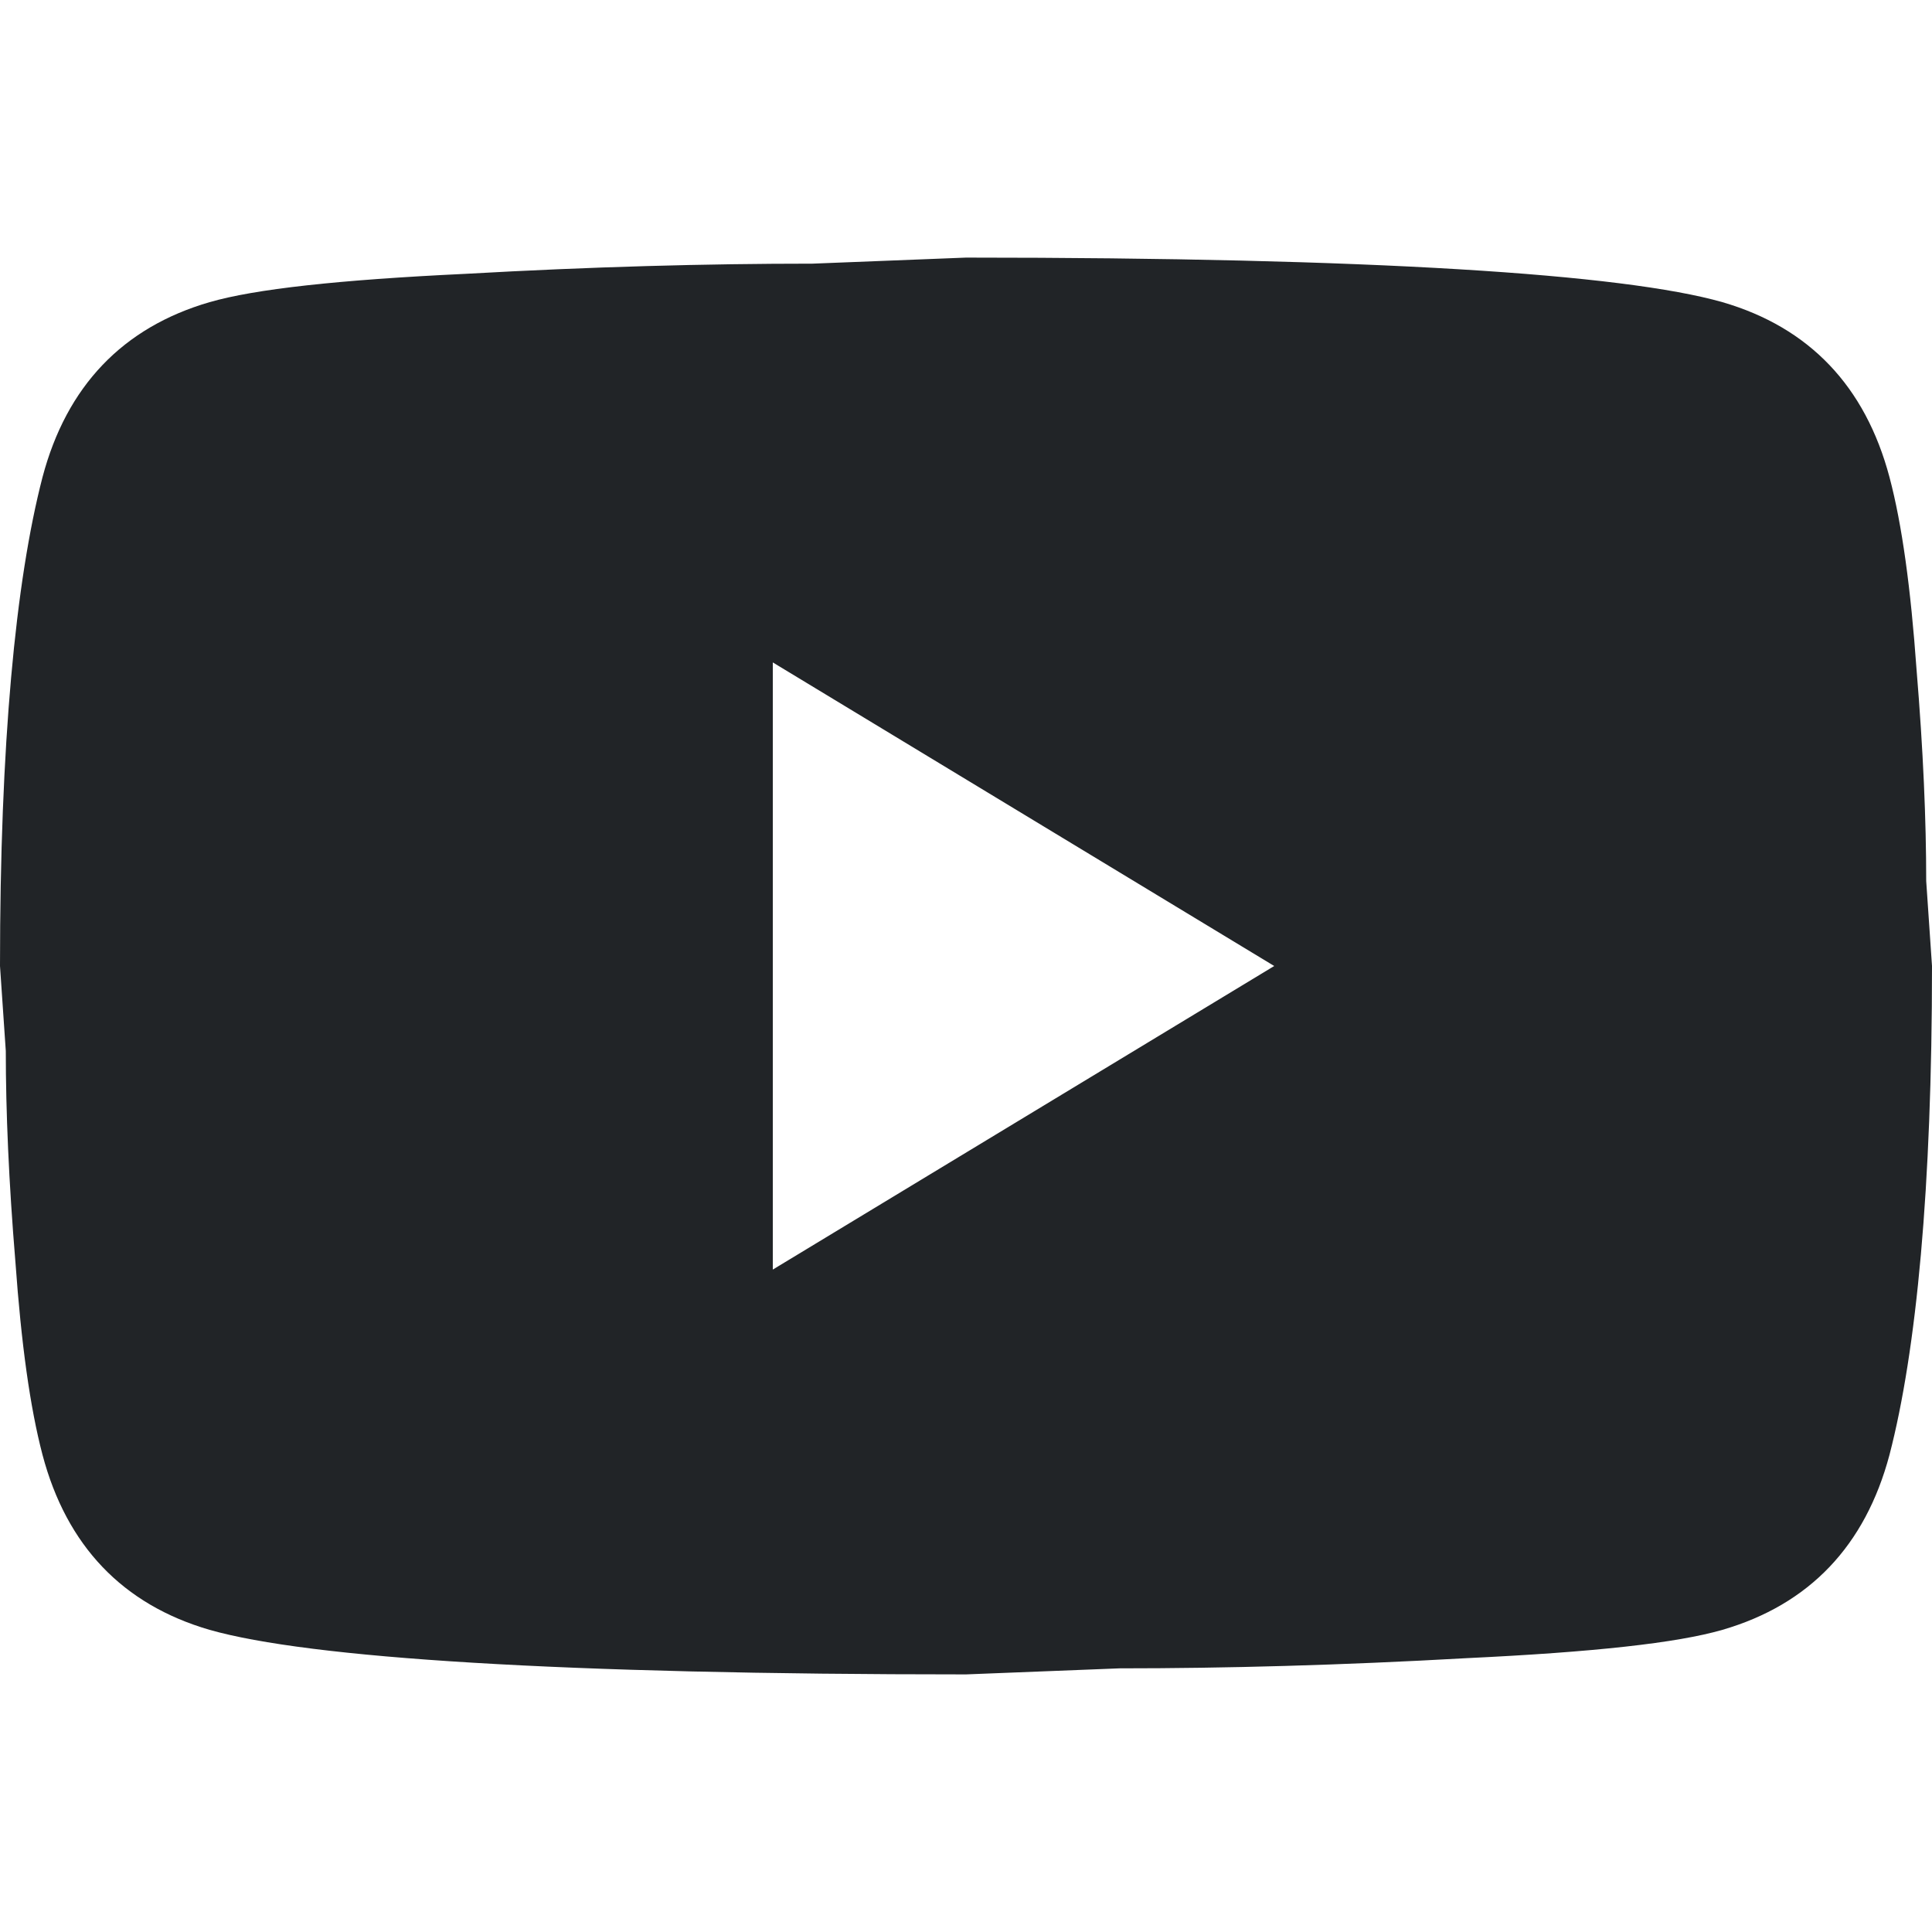
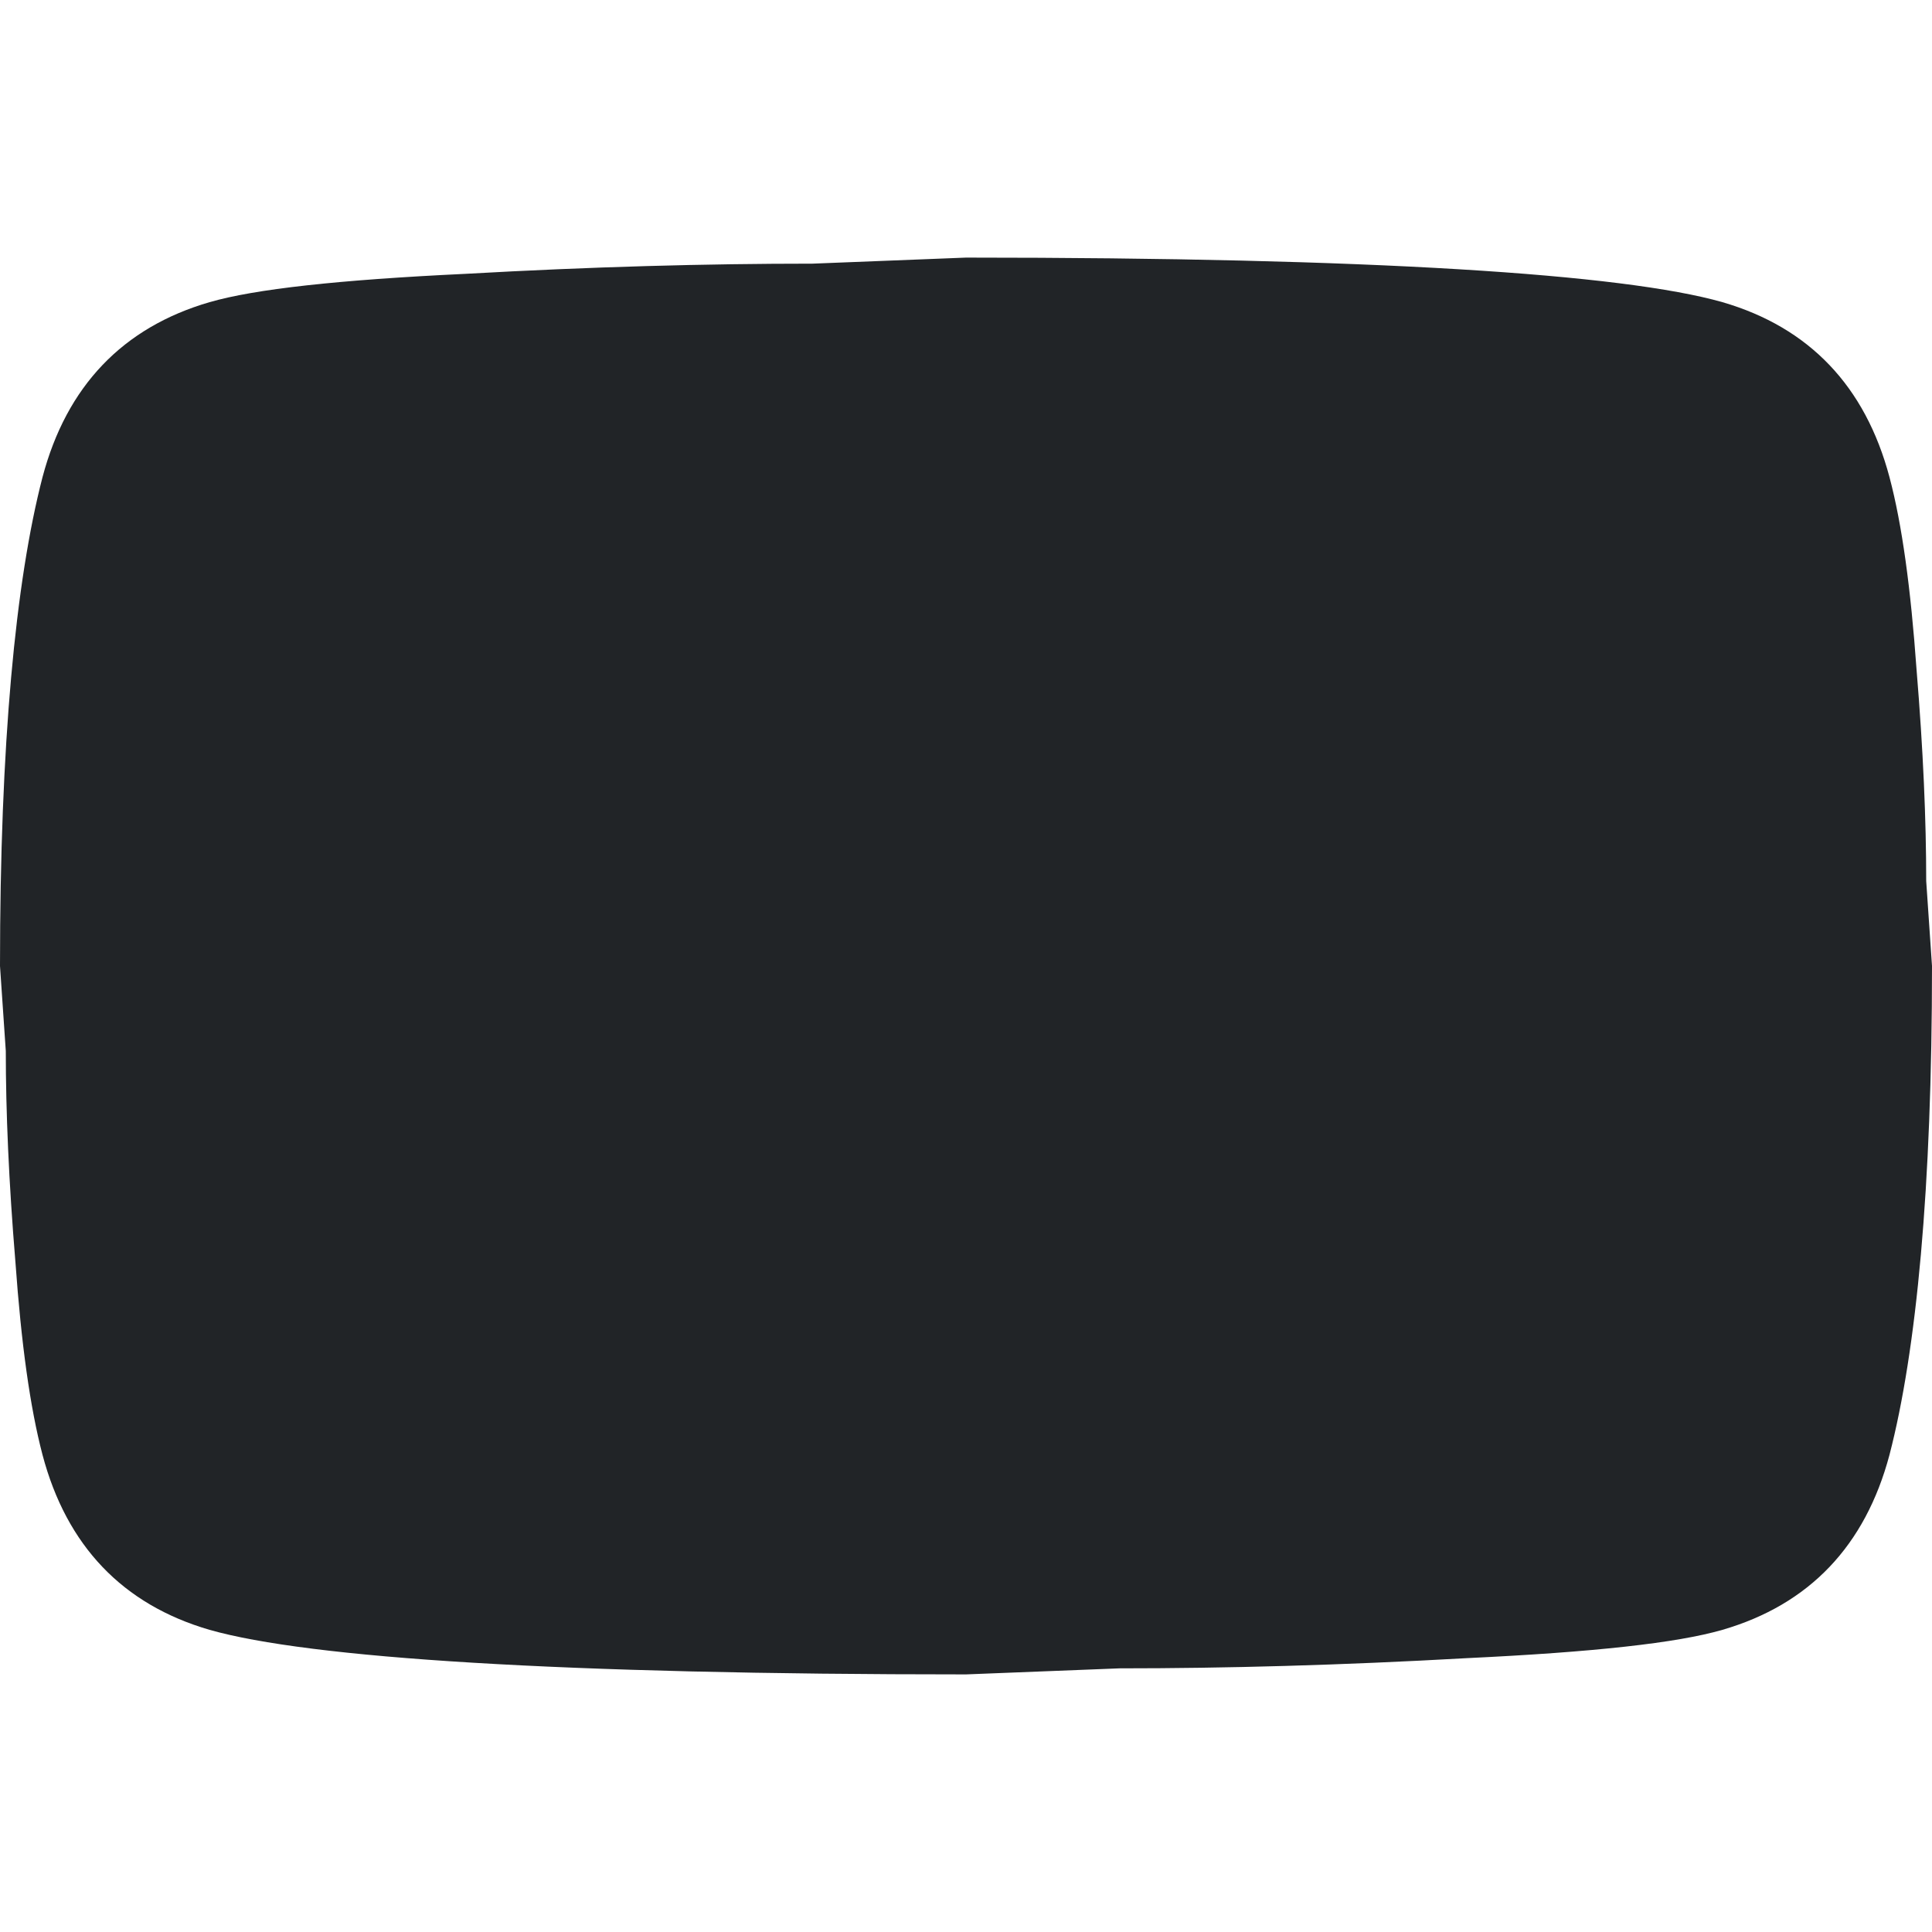
<svg xmlns="http://www.w3.org/2000/svg" width="15" height="15" viewBox="0 0 15 15" fill="none">
-   <path d="M6 9.857L9.893 7.5L6 5.143V9.857ZM14.67 3.705C14.768 4.074 14.835 4.569 14.88 5.198C14.932 5.826 14.955 6.369 14.955 6.84L15 7.5C15 9.221 14.88 10.486 14.67 11.295C14.482 12.002 14.047 12.458 13.373 12.654C13.02 12.756 12.375 12.827 11.385 12.874C10.41 12.929 9.518 12.953 8.693 12.953L7.5 13C4.357 13 2.4 12.874 1.627 12.654C0.953 12.458 0.517 12.002 0.33 11.295C0.233 10.926 0.165 10.431 0.12 9.802C0.068 9.174 0.045 8.631 0.045 8.16L0 7.5C0 5.779 0.12 4.514 0.33 3.705C0.517 2.998 0.953 2.542 1.627 2.346C1.98 2.244 2.625 2.173 3.615 2.126C4.59 2.071 5.482 2.047 6.308 2.047L7.5 2C10.643 2 12.6 2.126 13.373 2.346C14.047 2.542 14.482 2.998 14.67 3.705Z" fill="#212427" />
+   <path d="M6 9.857L9.893 7.5V9.857ZM14.67 3.705C14.768 4.074 14.835 4.569 14.88 5.198C14.932 5.826 14.955 6.369 14.955 6.84L15 7.5C15 9.221 14.88 10.486 14.67 11.295C14.482 12.002 14.047 12.458 13.373 12.654C13.02 12.756 12.375 12.827 11.385 12.874C10.41 12.929 9.518 12.953 8.693 12.953L7.5 13C4.357 13 2.4 12.874 1.627 12.654C0.953 12.458 0.517 12.002 0.33 11.295C0.233 10.926 0.165 10.431 0.12 9.802C0.068 9.174 0.045 8.631 0.045 8.16L0 7.5C0 5.779 0.12 4.514 0.33 3.705C0.517 2.998 0.953 2.542 1.627 2.346C1.98 2.244 2.625 2.173 3.615 2.126C4.59 2.071 5.482 2.047 6.308 2.047L7.5 2C10.643 2 12.6 2.126 13.373 2.346C14.047 2.542 14.482 2.998 14.67 3.705Z" fill="#212427" />
</svg>